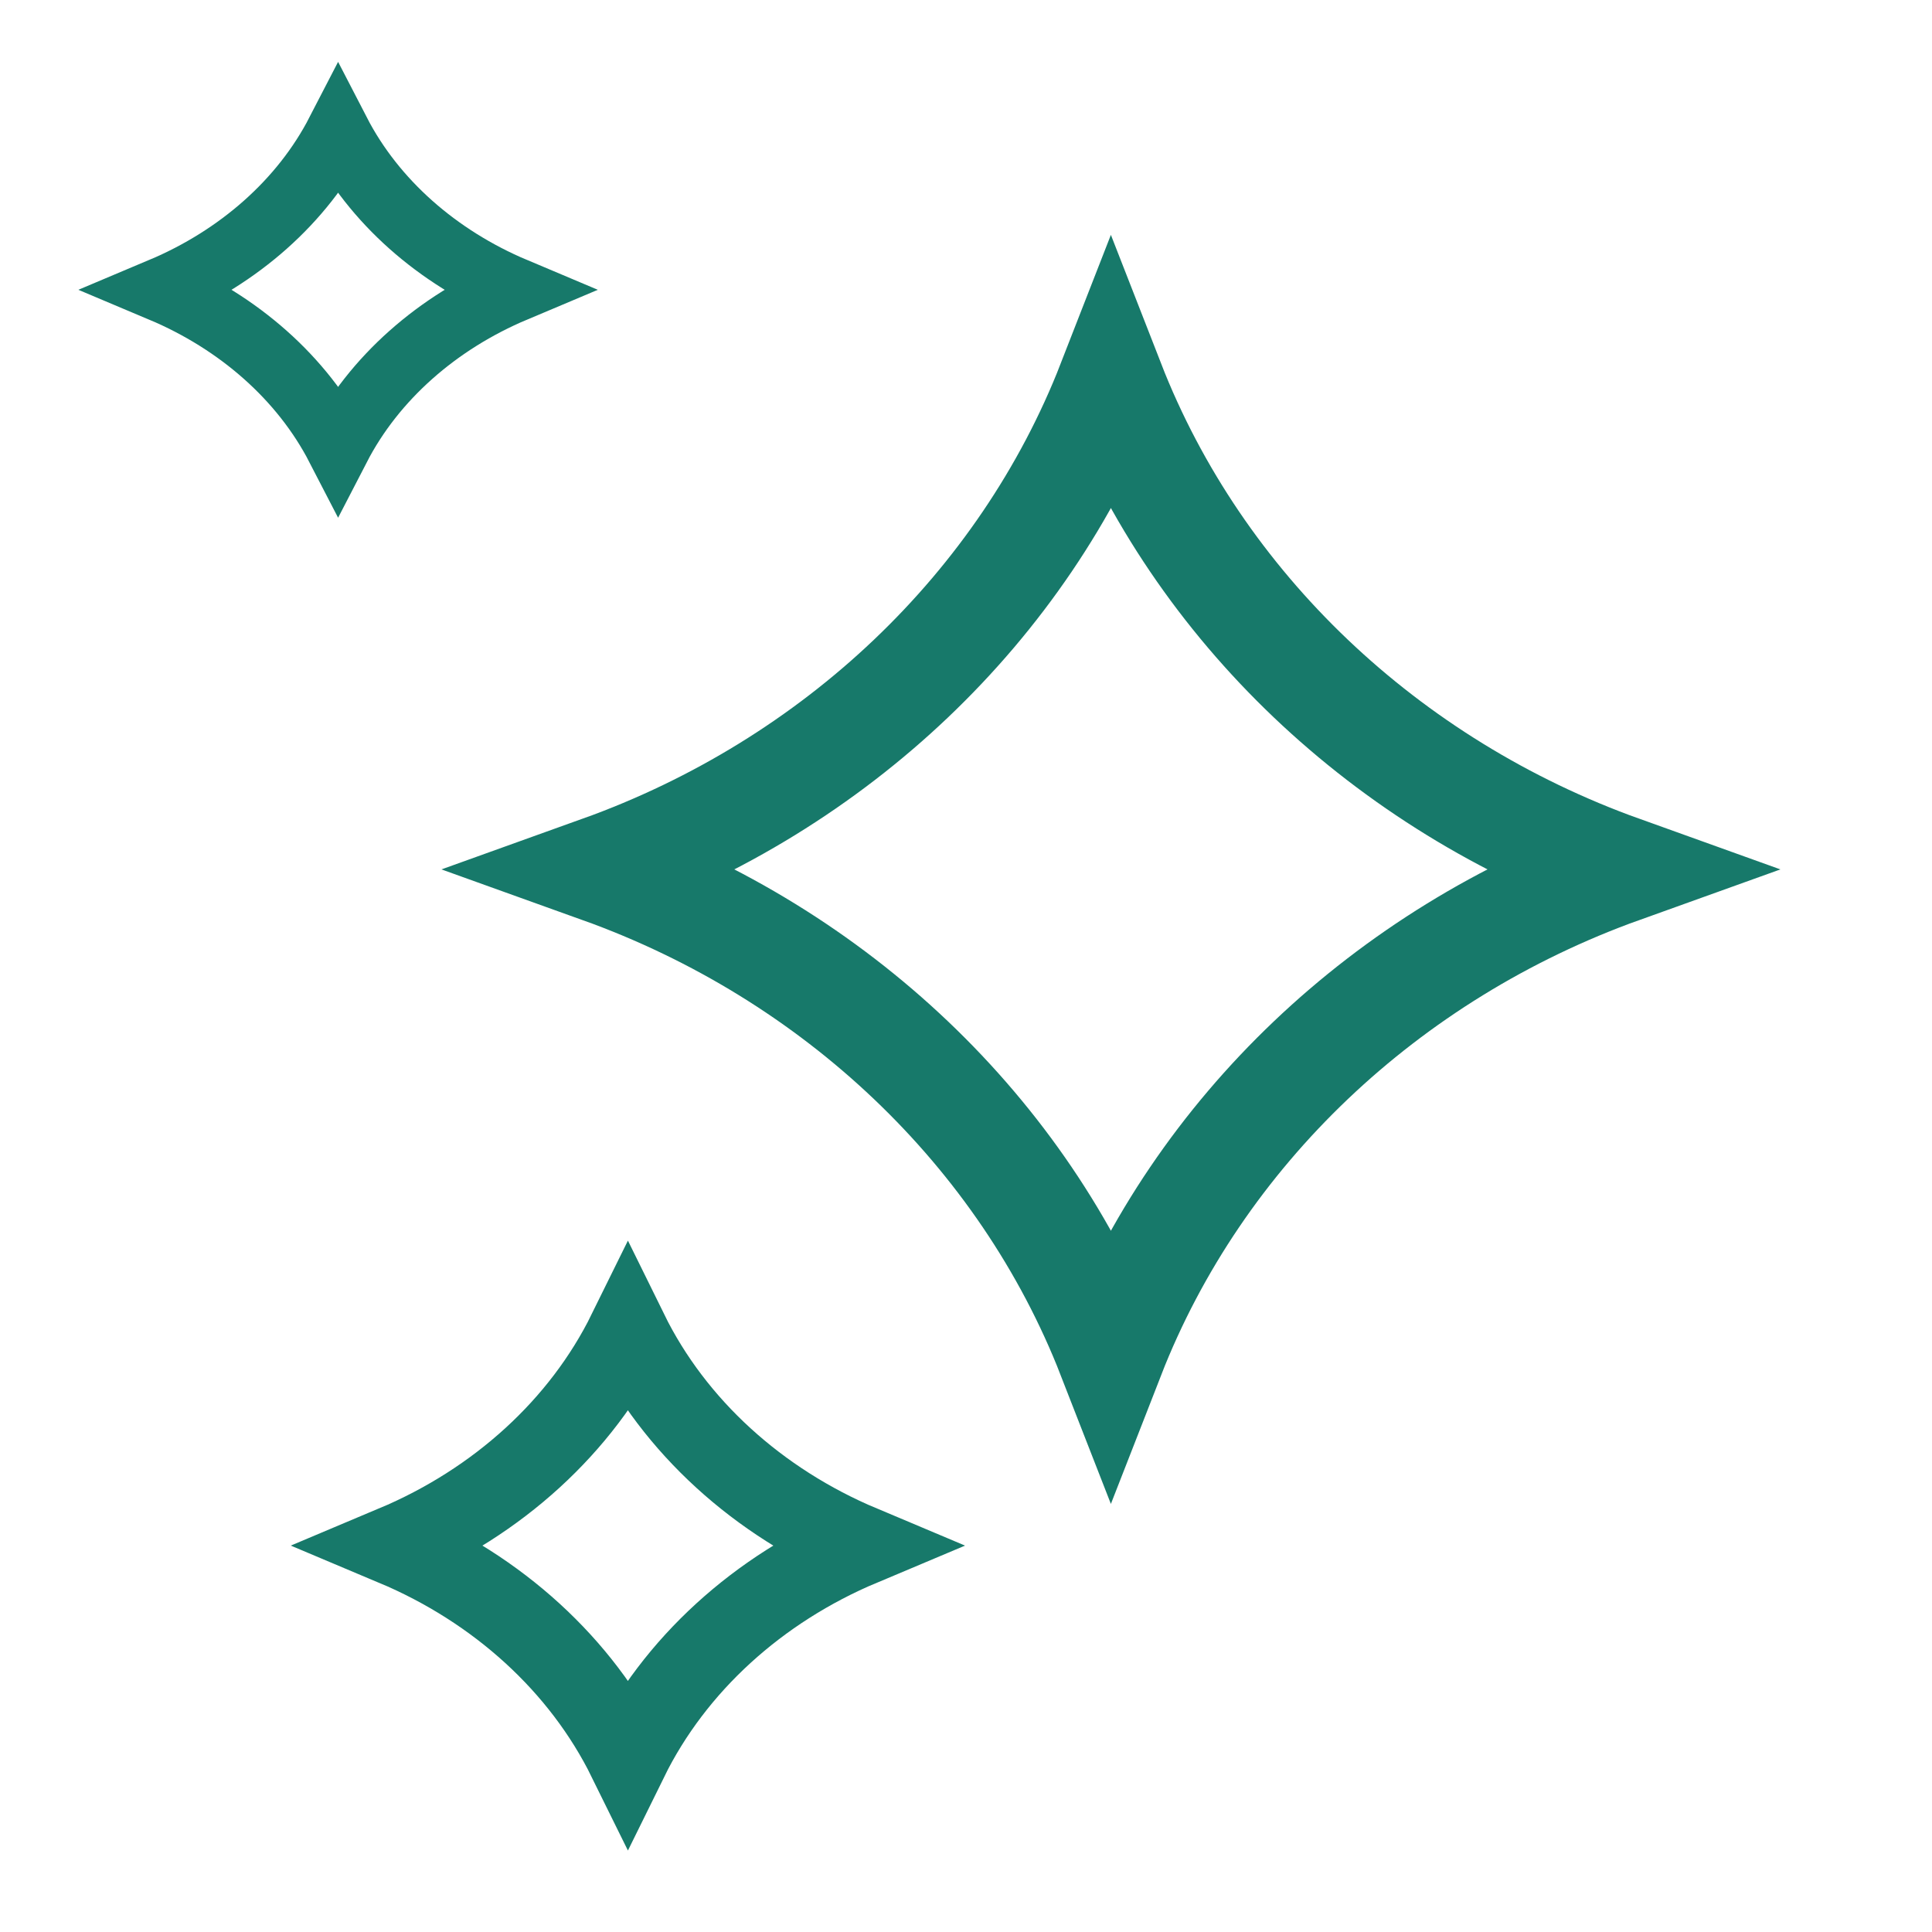
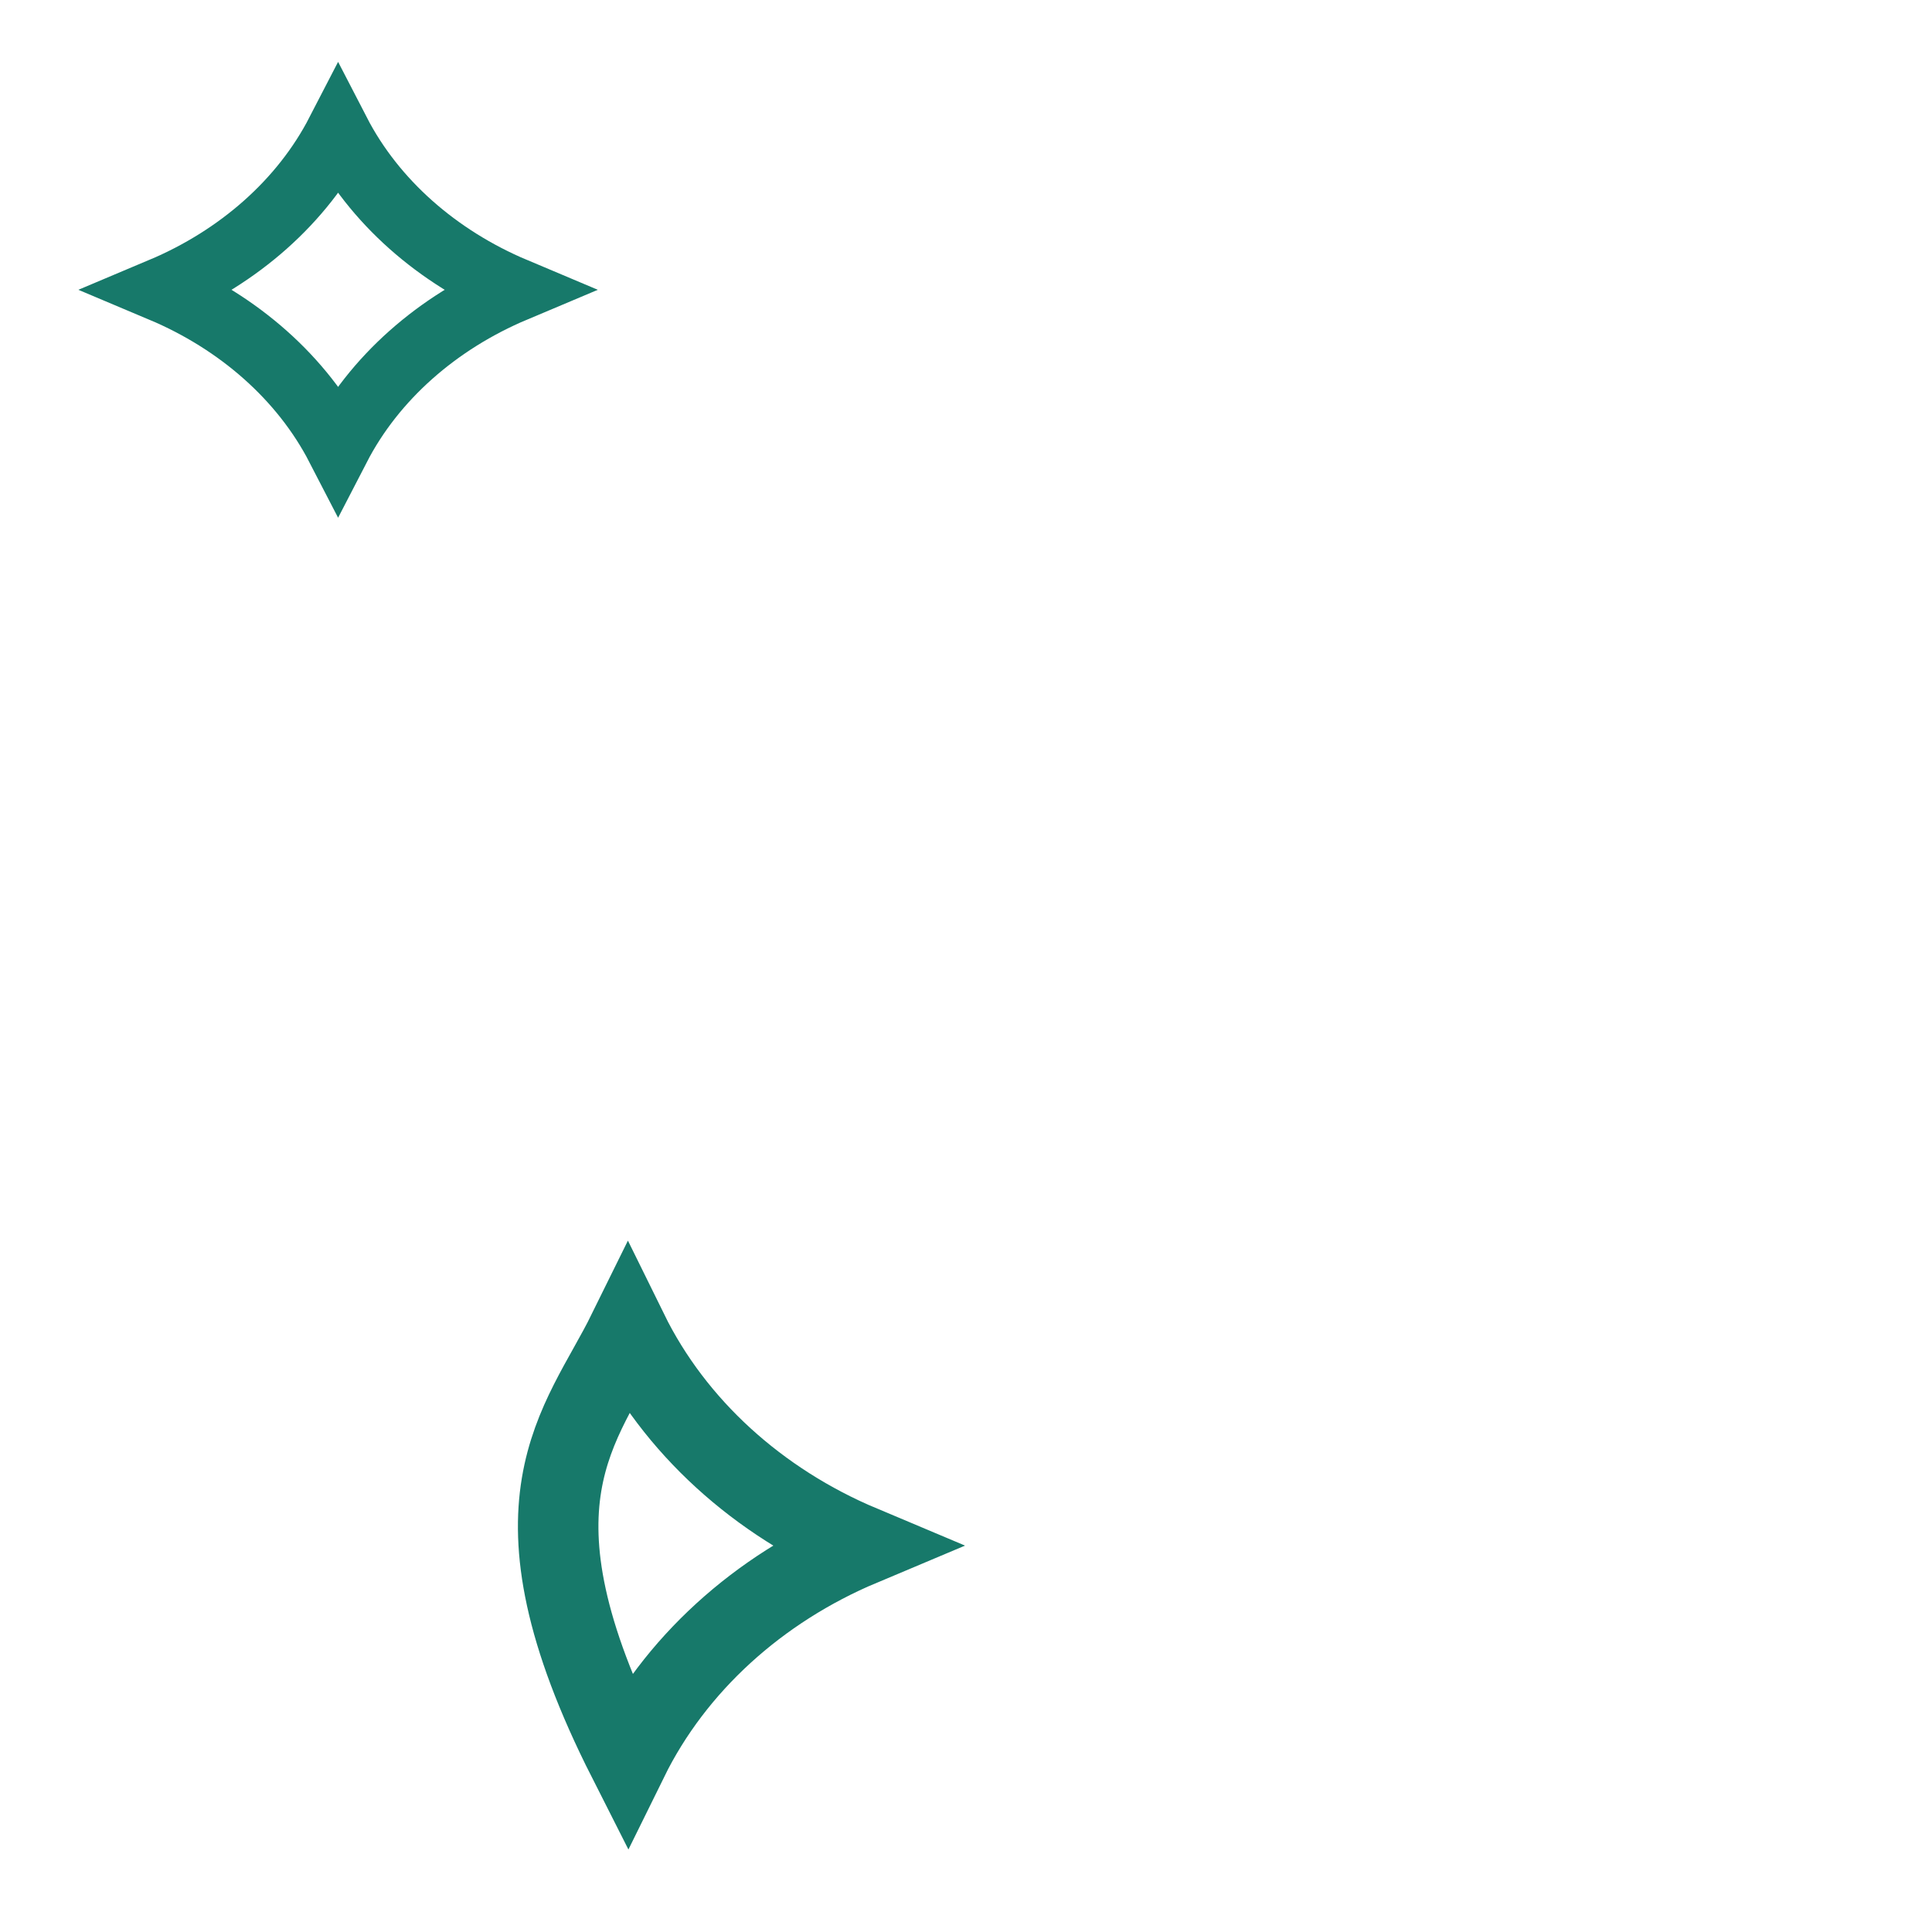
<svg xmlns="http://www.w3.org/2000/svg" width="36" height="36" viewBox="0 0 36 36" fill="none">
  <path d="M6.3 2.46C6.969 3.755 8.148 4.791 9.594 5.4C8.148 6.009 6.969 7.045 6.3 8.34C5.631 7.045 4.452 6.009 3.006 5.4C4.452 4.791 5.631 3.755 6.3 2.46Z" stroke="#17796A" stroke-width="1.2" />
-   <path d="M11.7 24.816C12.568 26.581 14.127 27.992 16.048 28.8C14.127 29.608 12.568 31.02 11.7 32.784C10.831 31.02 9.272 29.608 7.352 28.8C9.272 27.992 10.831 26.581 11.7 24.816Z" stroke="#17796A" stroke-width="1.5" />
-   <path d="M20.7 7.129C22.332 11.313 25.829 14.626 30.215 16.2C25.829 17.774 22.332 21.087 20.7 25.271C19.069 21.087 15.571 17.774 11.186 16.2C15.571 14.626 19.069 11.313 20.7 7.129Z" stroke="#17796A" stroke-width="2" />
+   <path d="M11.7 24.816C12.568 26.581 14.127 27.992 16.048 28.8C14.127 29.608 12.568 31.02 11.7 32.784C9.272 27.992 10.831 26.581 11.7 24.816Z" stroke="#17796A" stroke-width="1.5" />
</svg>